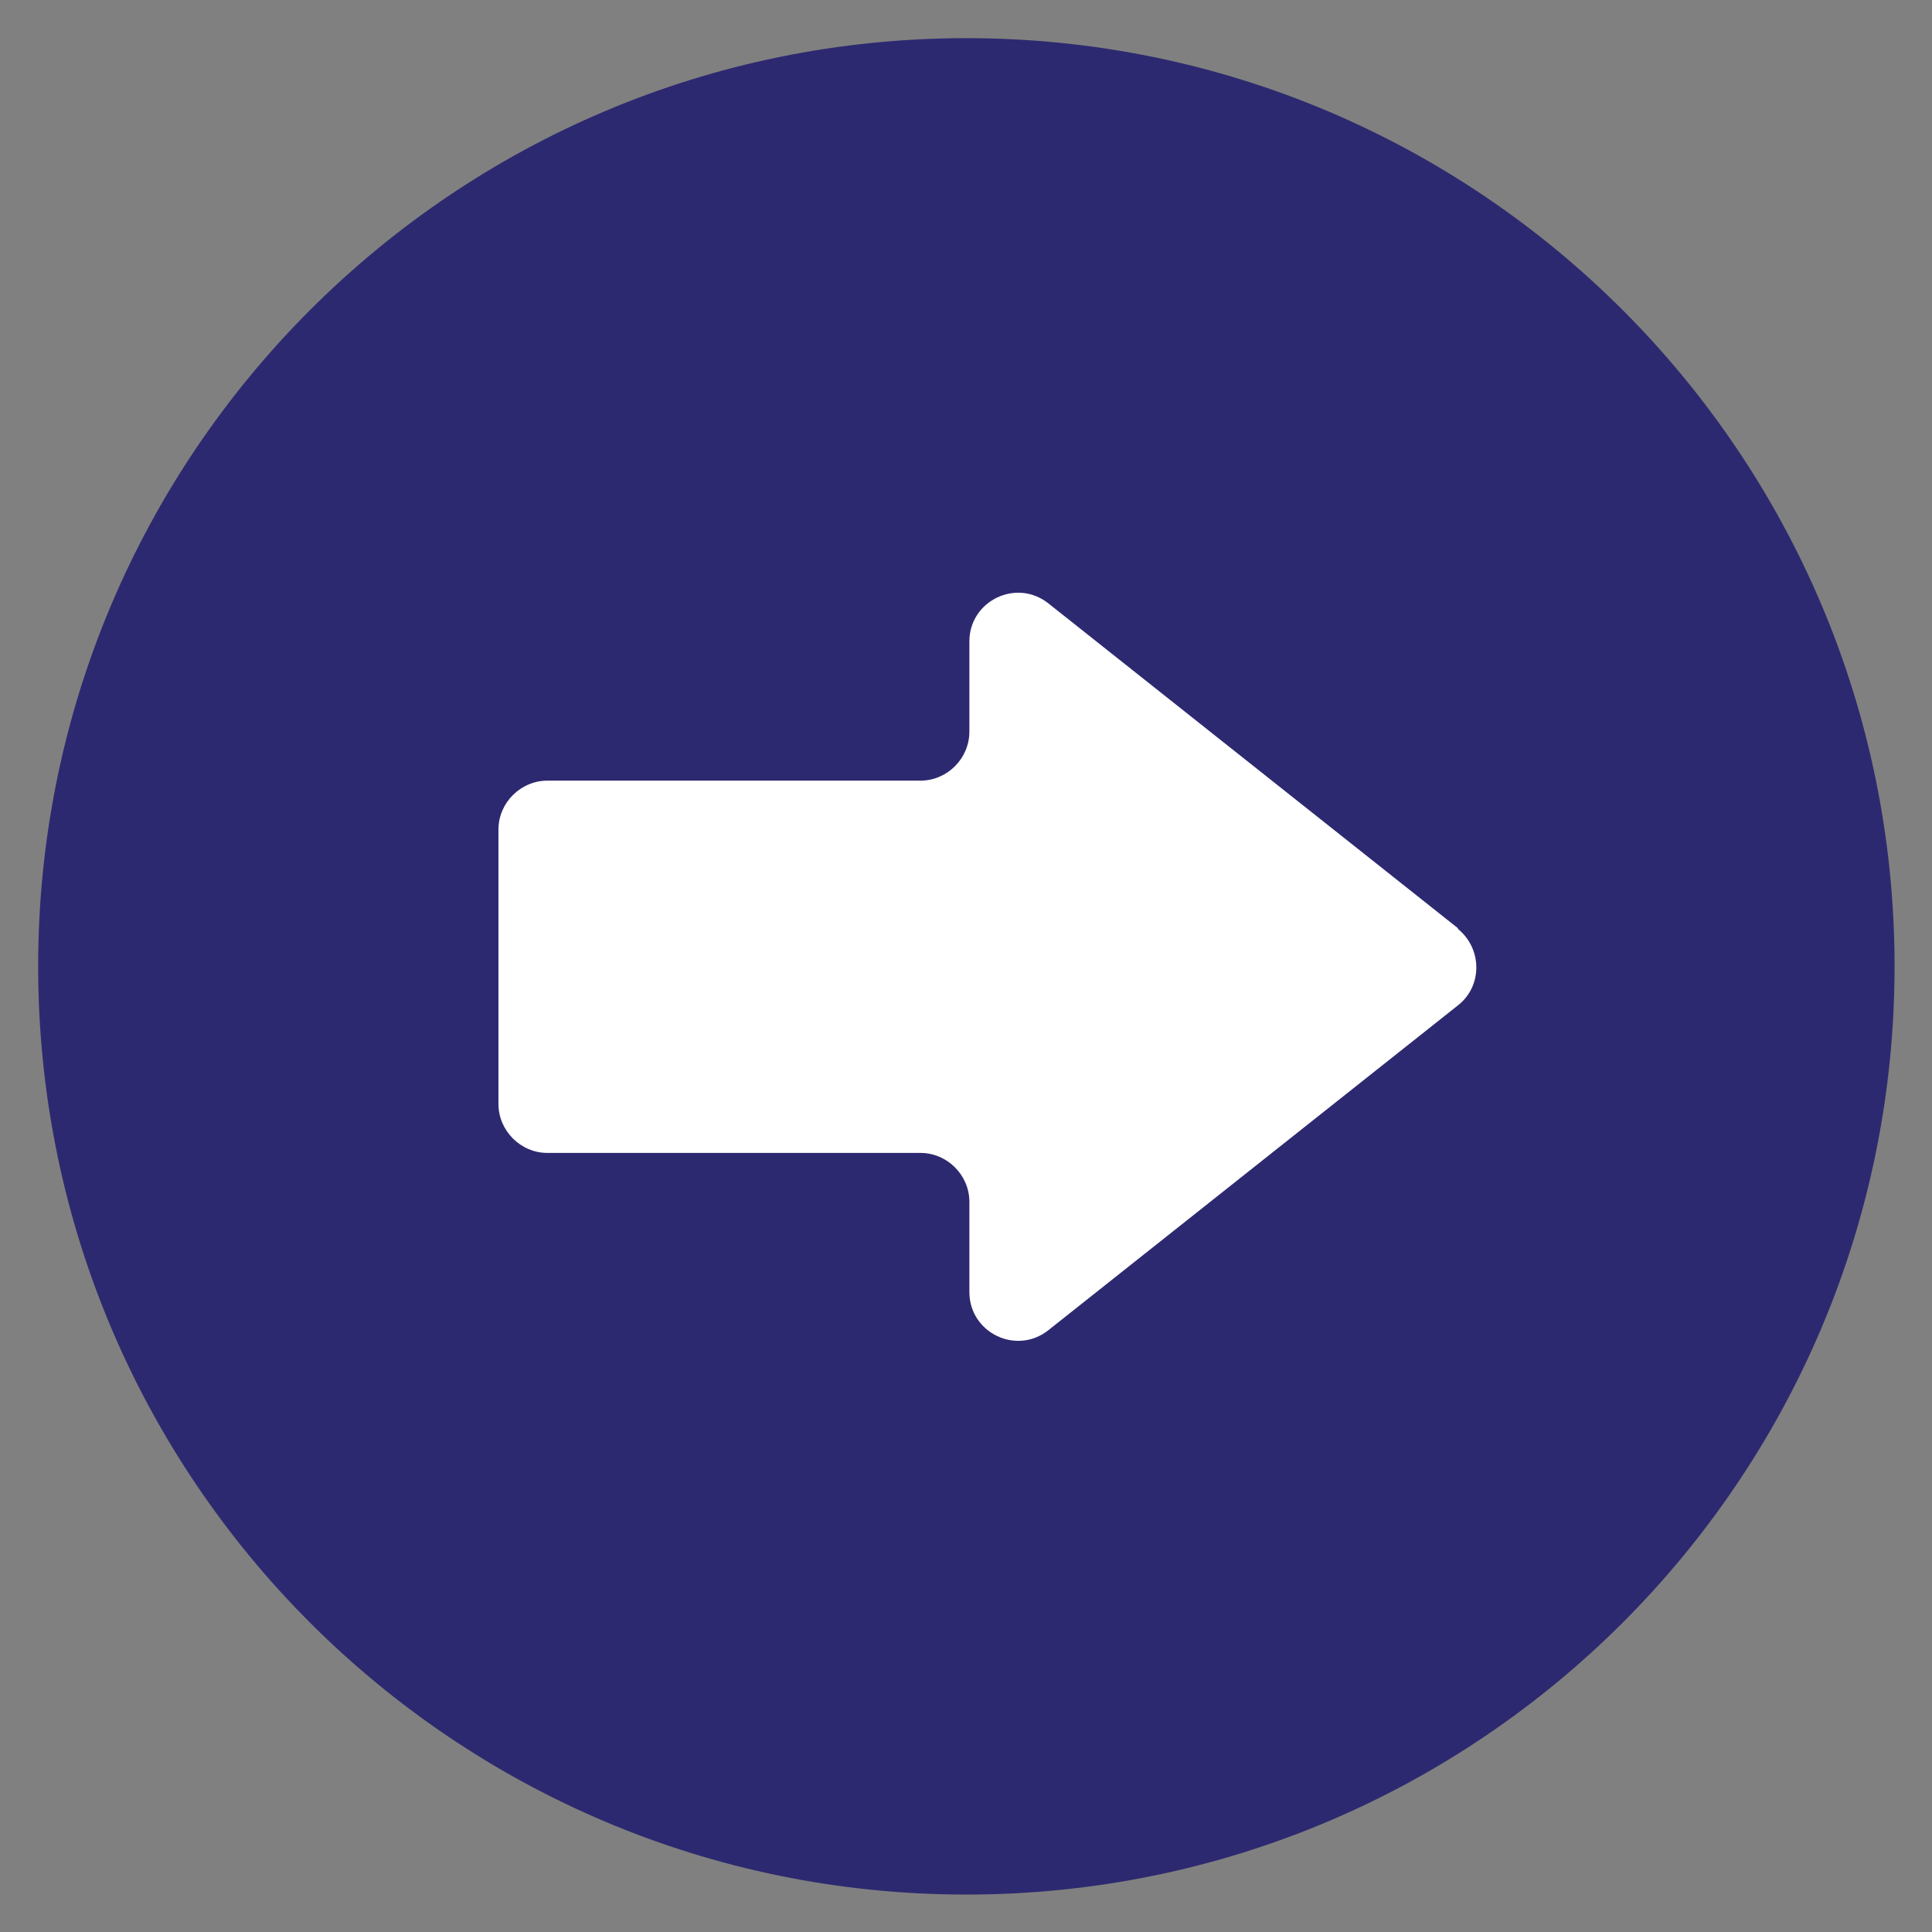
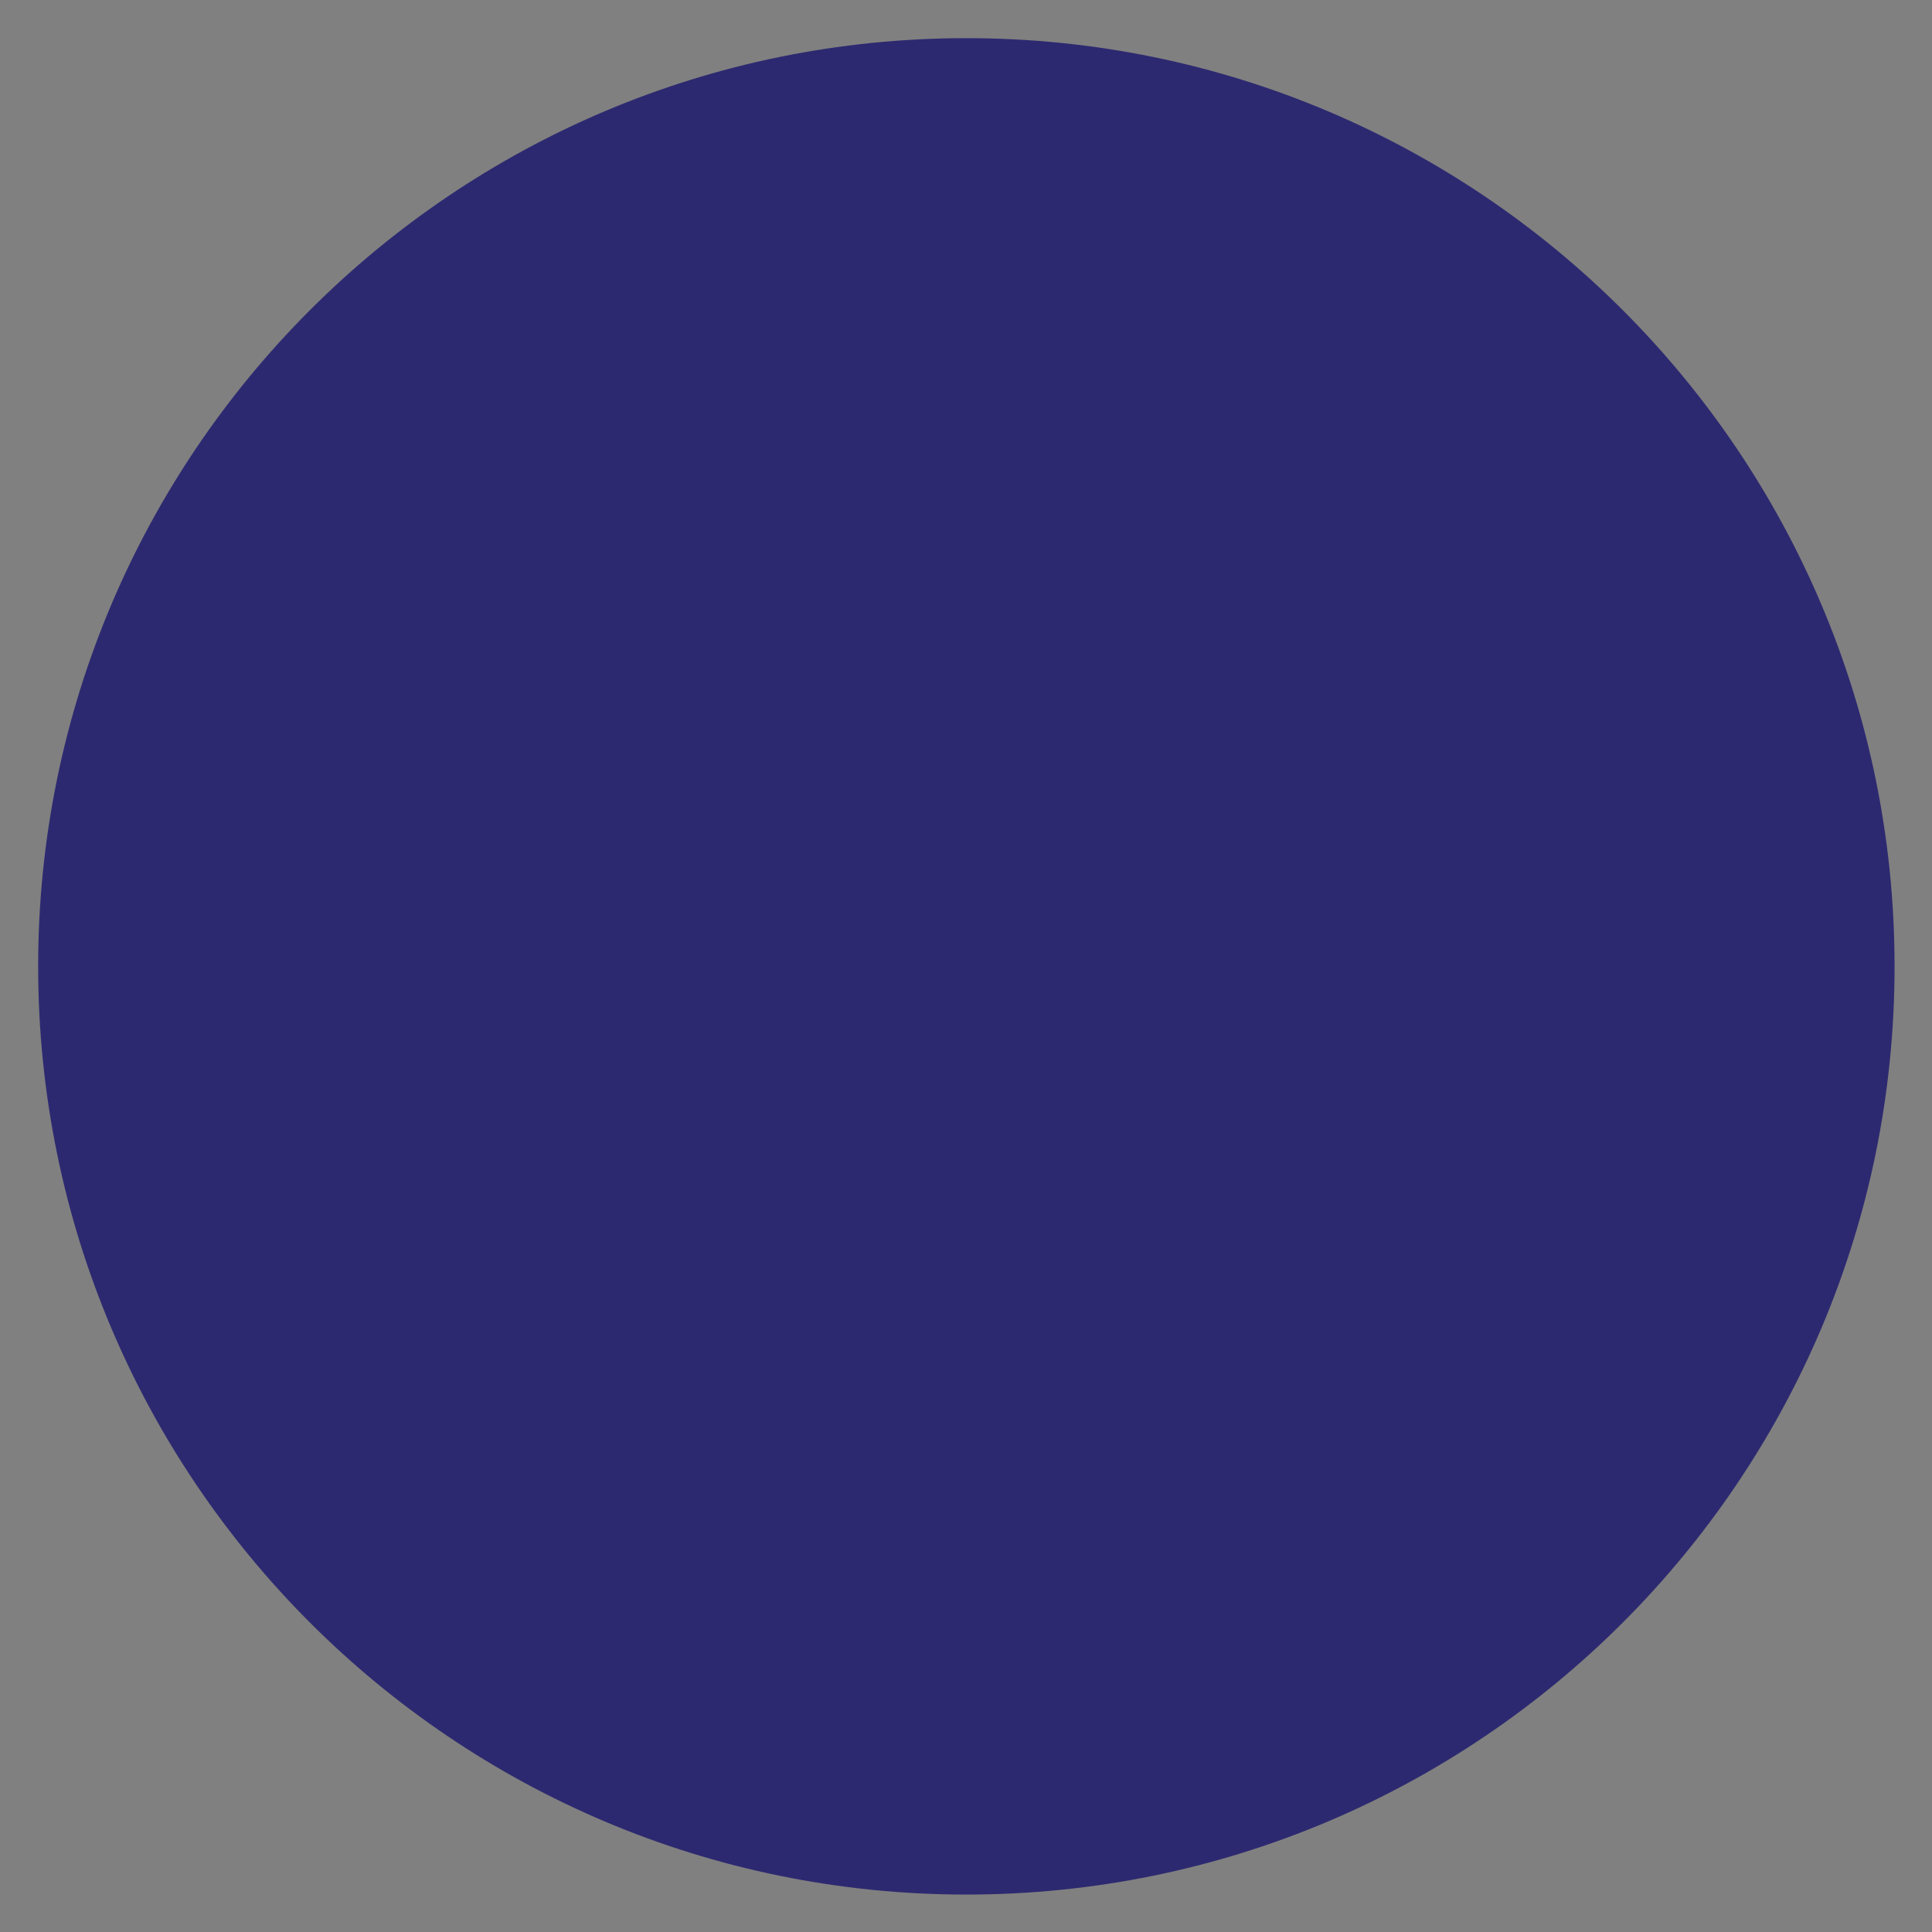
<svg xmlns="http://www.w3.org/2000/svg" fill="none" height="100%" overflow="visible" preserveAspectRatio="none" style="display: block;" viewBox="0 0 16 16" width="100%">
  <rect x="0" y="0" width="16" height="16" fill="#808080" stroke="none" />
  <g clip-path="url(#clip0_0_3500)" id="__1">
    <path d="M8.003 15.69C12.248 15.69 15.69 12.248 15.69 8.003C15.69 3.758 12.248 0.316 8.003 0.316C3.758 0.316 0.316 3.758 0.316 8.003C0.316 12.248 3.758 15.69 8.003 15.69Z" fill="#2D2970" id="Vector" />
-     <path d="M12.074 7.687L8.681 4.996C8.415 4.787 8.028 4.977 8.028 5.312V6.059C8.028 6.281 7.845 6.465 7.623 6.465H4.533C4.312 6.465 4.128 6.648 4.128 6.87V9.143C4.128 9.364 4.312 9.548 4.533 9.548H7.623C7.845 9.548 8.028 9.732 8.028 9.953V10.7C8.028 11.036 8.415 11.226 8.681 11.017L12.074 8.326C12.277 8.168 12.277 7.858 12.074 7.693V7.687Z" fill="white" id="Vector_2" />
  </g>
  <defs>
    <clipPath id="clip0_0_3500">
      <rect fill="white" height="16" width="16" />
    </clipPath>
  </defs>
</svg>